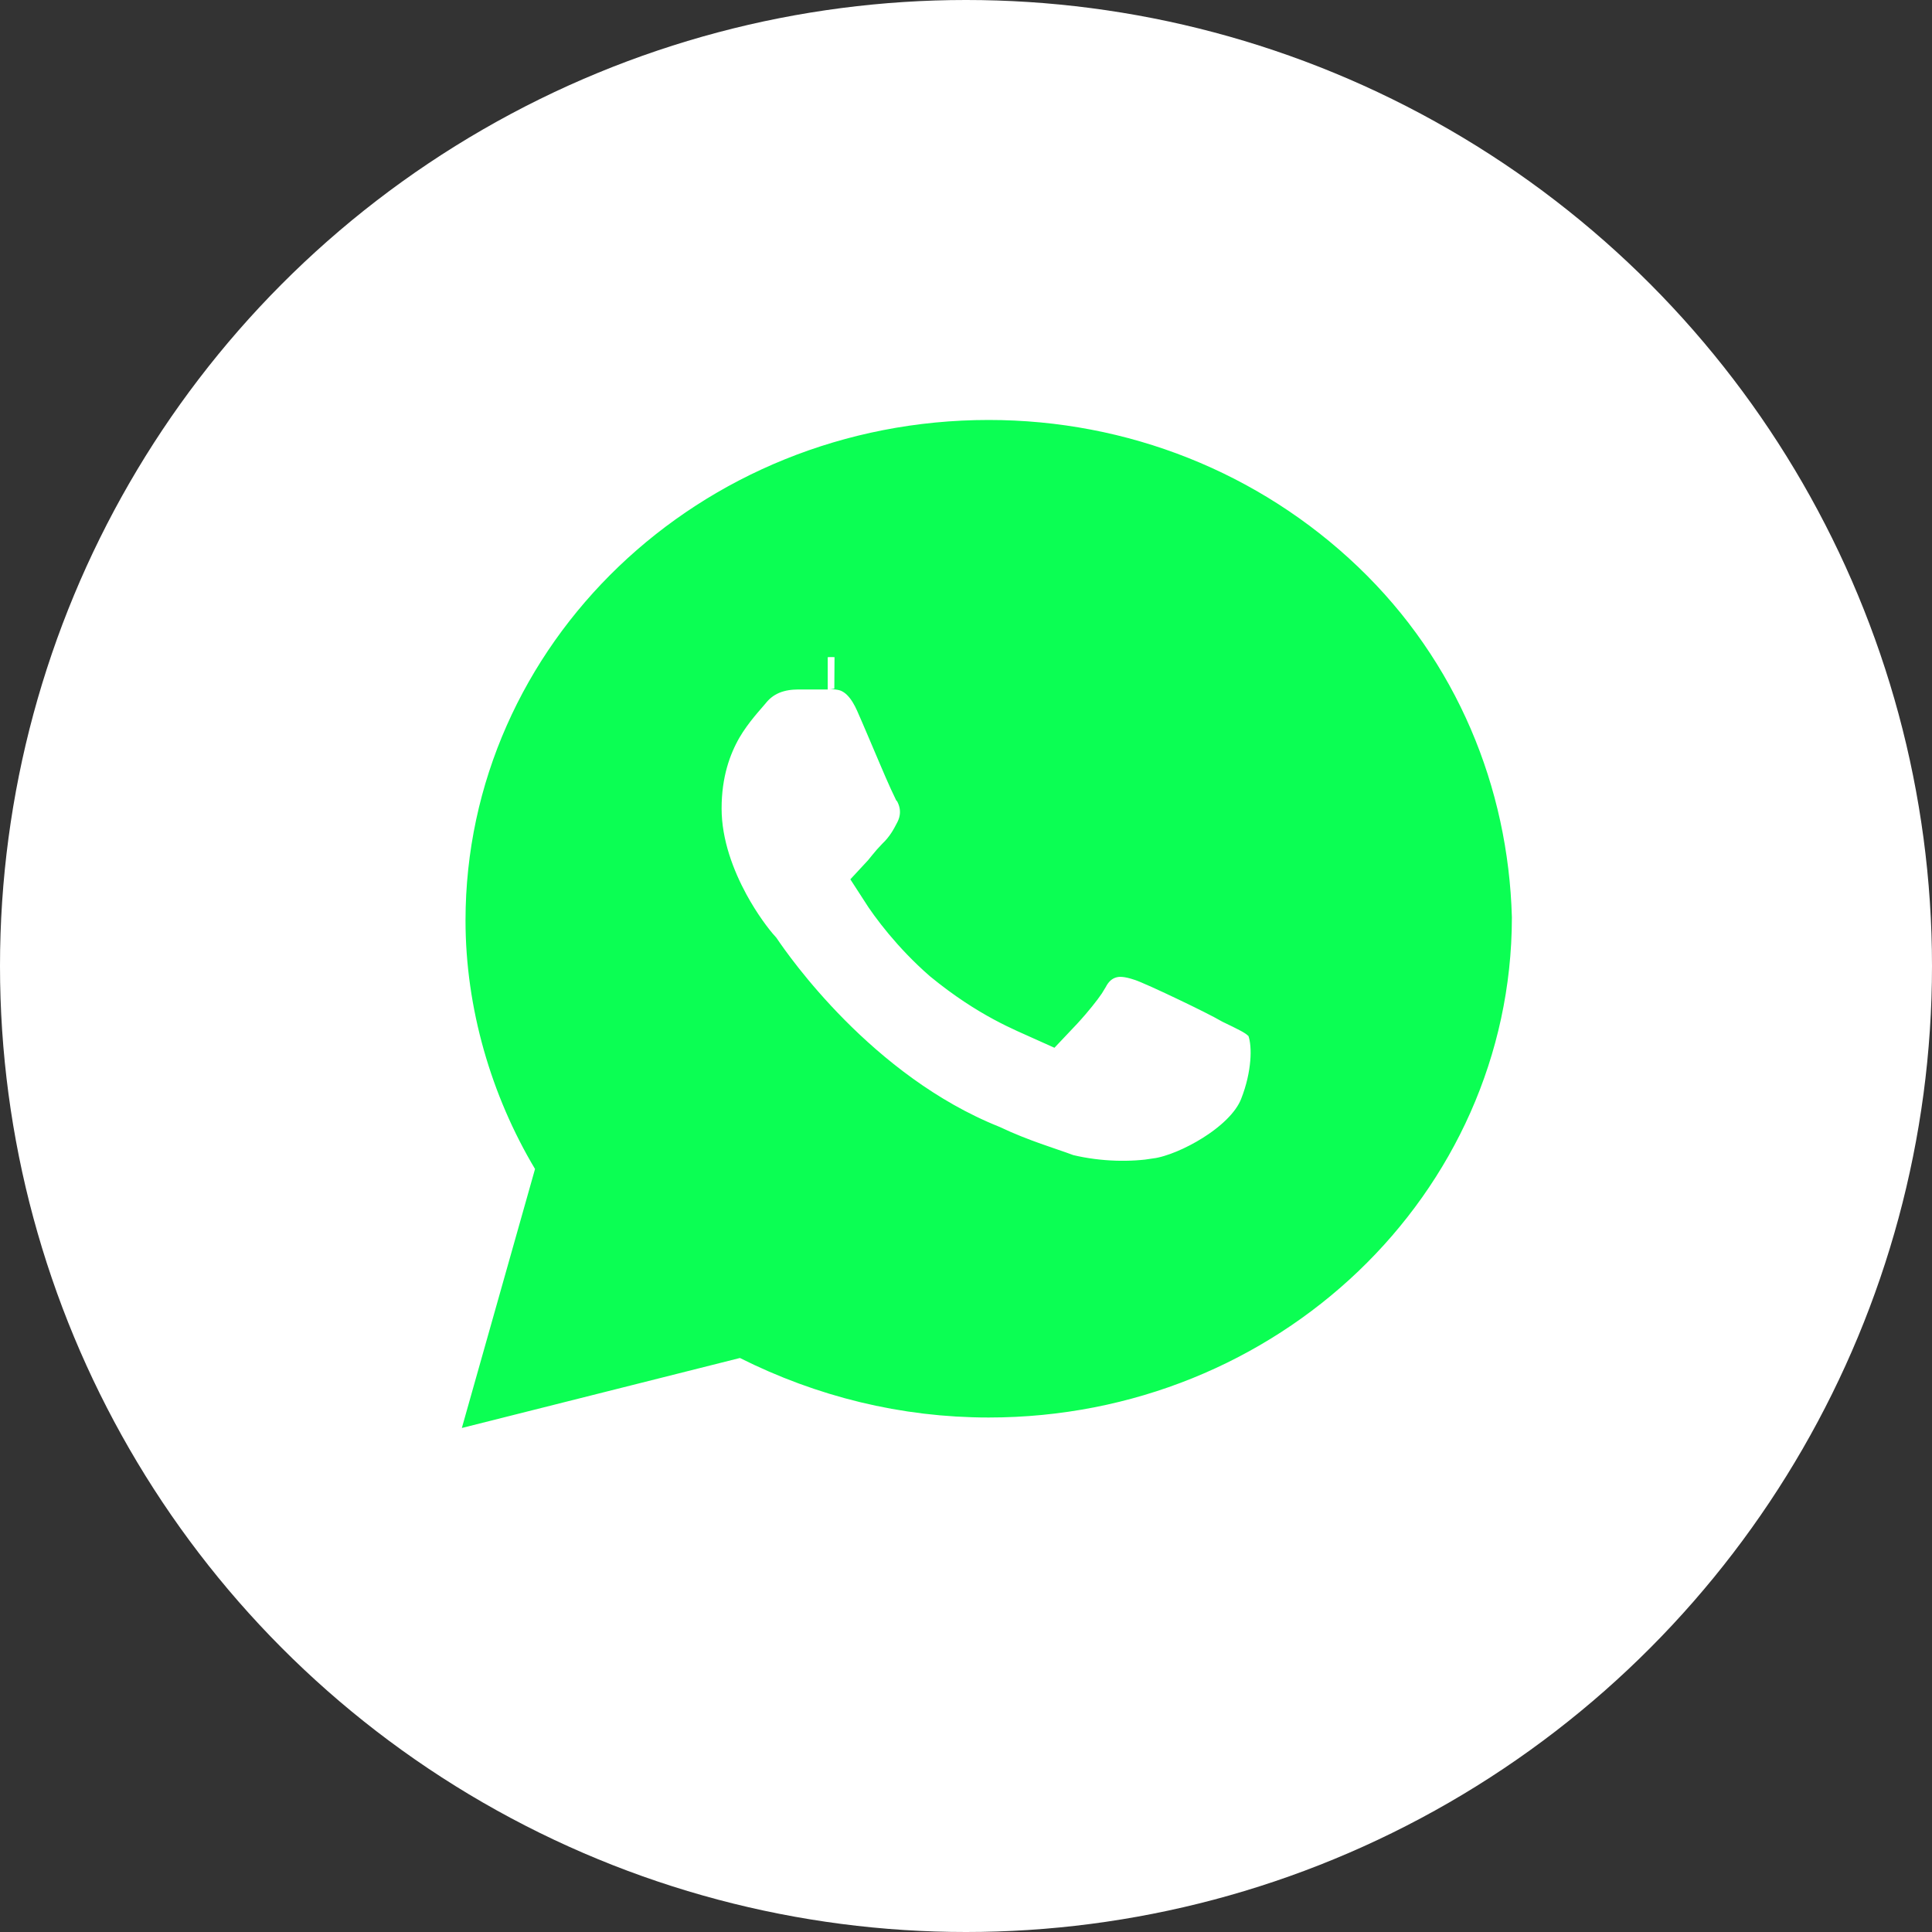
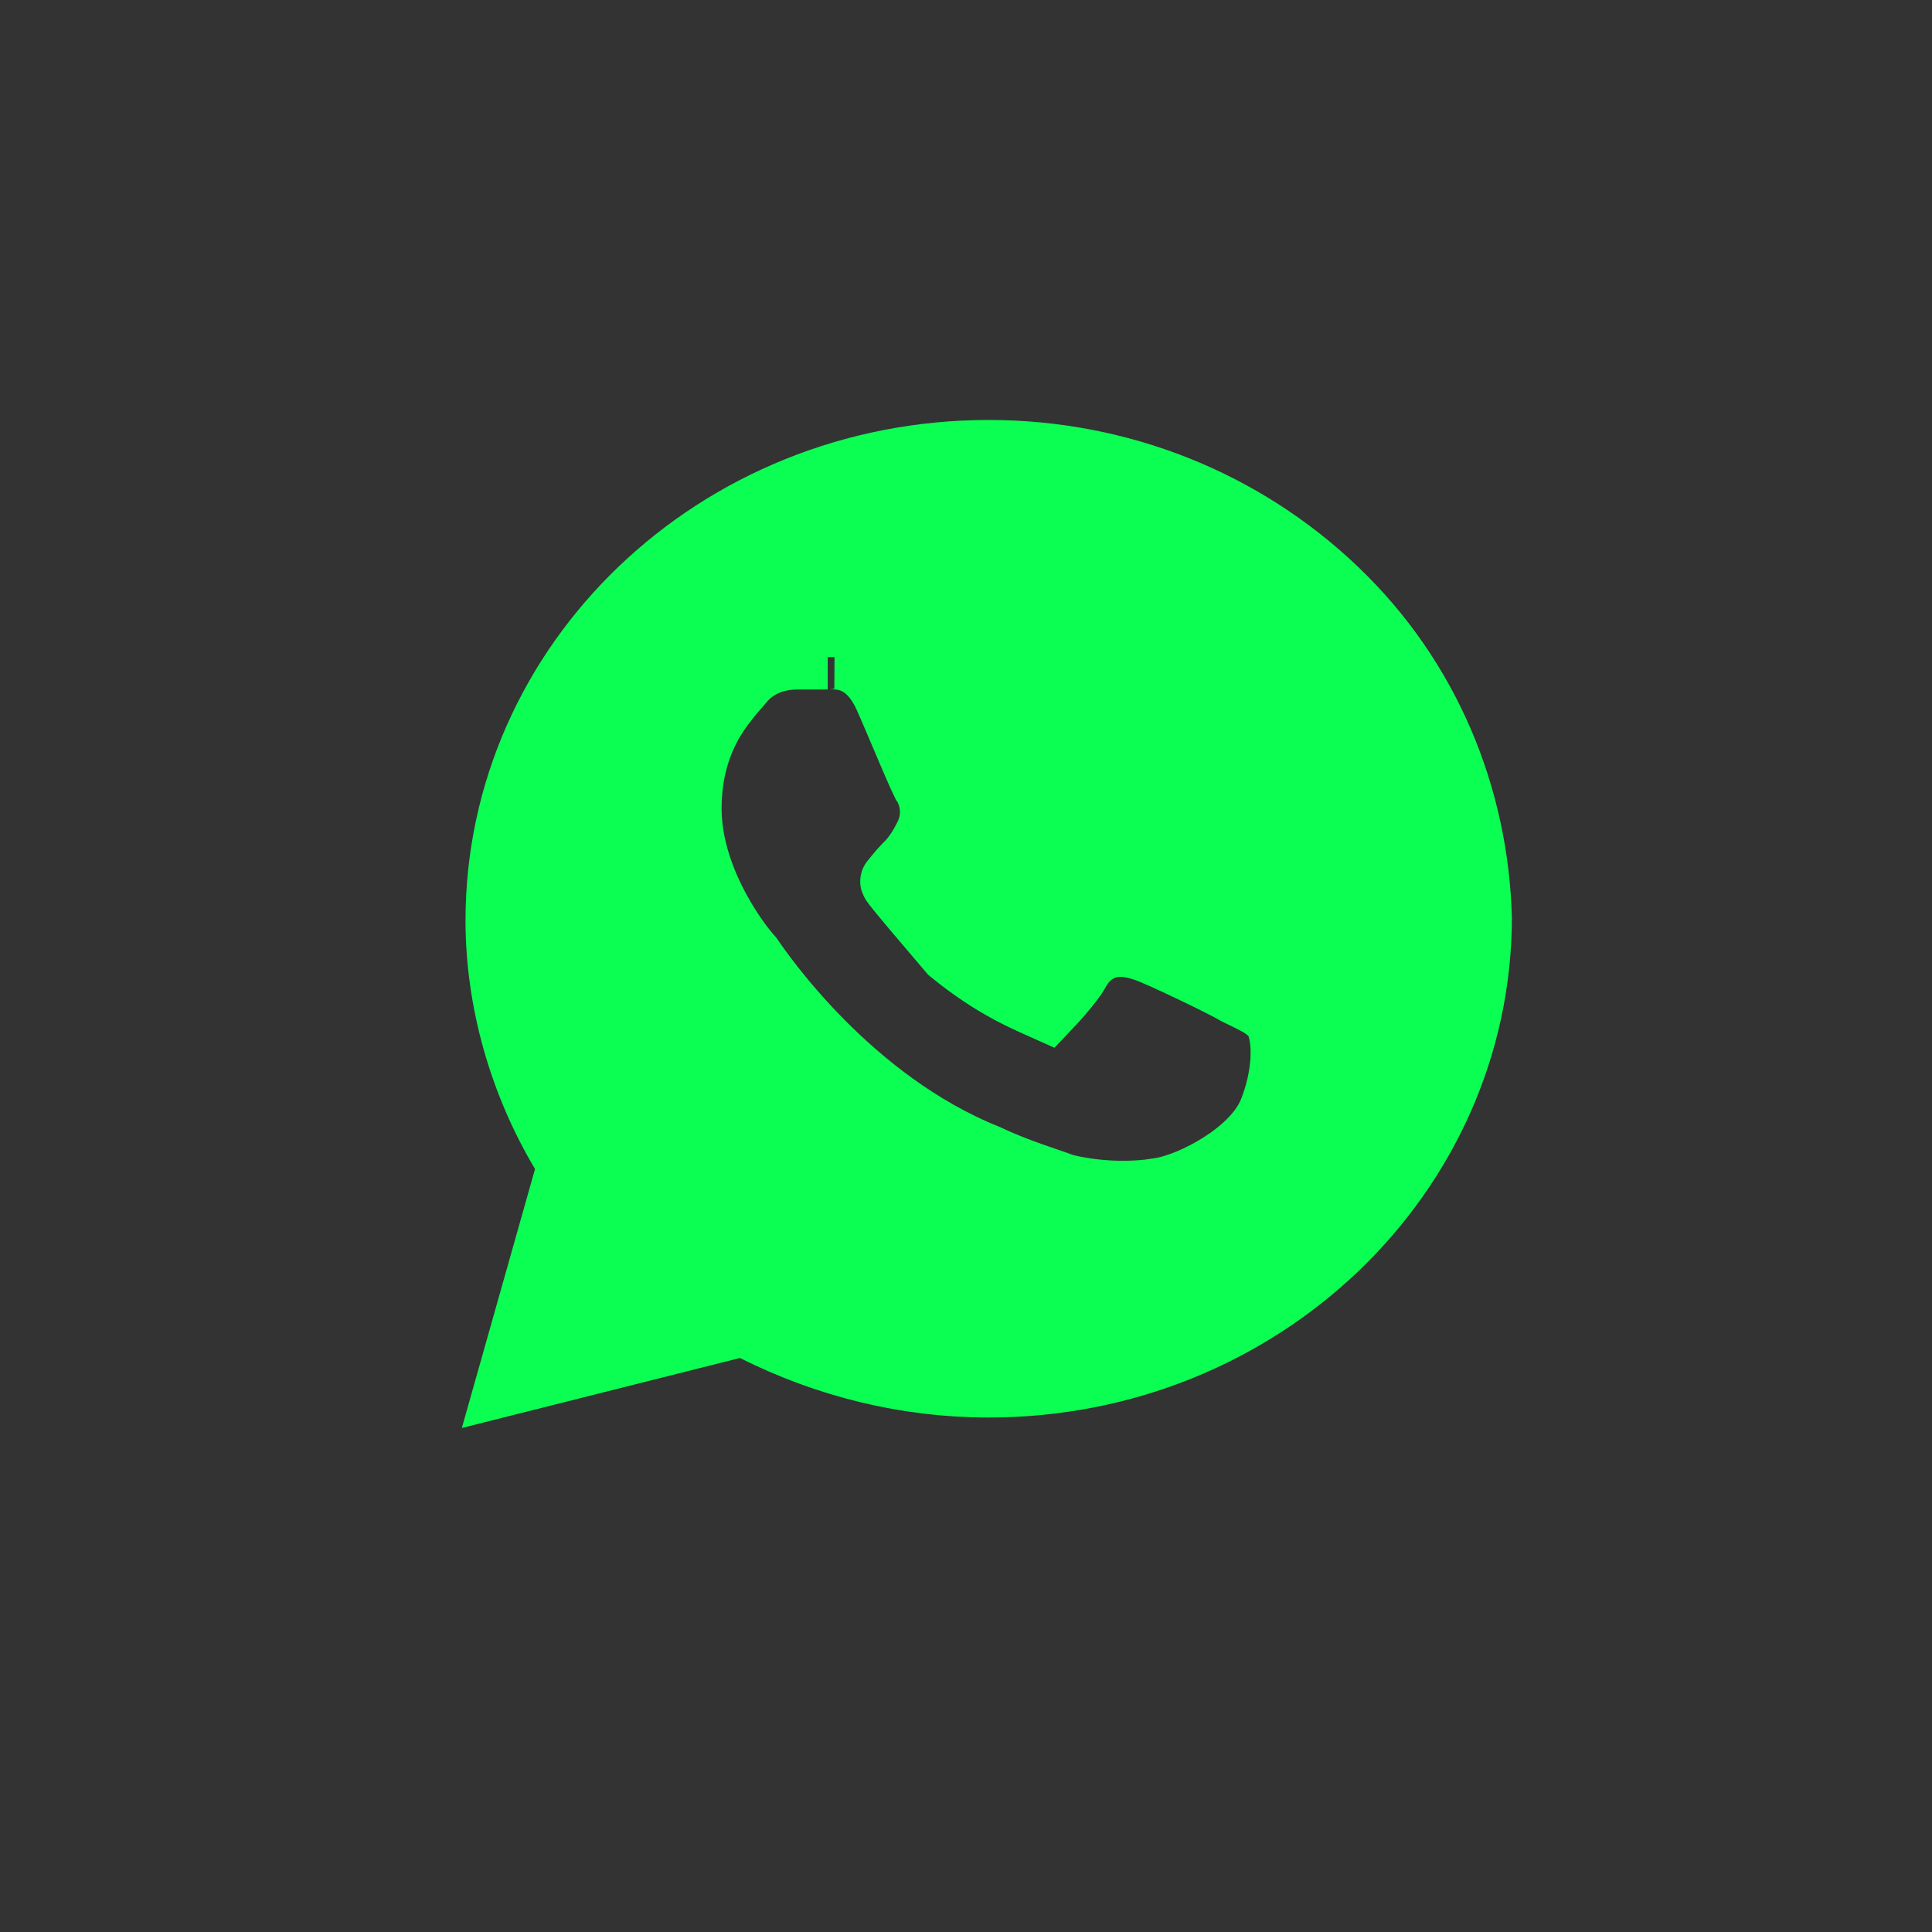
<svg xmlns="http://www.w3.org/2000/svg" width="40" height="40" viewBox="0 0 40 40" fill="none">
  <rect x="0" y="0" width="40" height="40" fill="#333333" stroke="none" />
-   <circle cx="20" cy="20" r="20" fill="white" />
-   <path d="M20.47 9.361C23.179 9.361 25.741 10.384 27.66 12.22C29.571 14.048 30.565 16.487 30.636 19.004C30.625 24.325 26.107 28.682 20.47 28.682C18.76 28.682 17.119 28.273 15.617 27.52L15.396 27.409L15.156 27.47L10.516 28.638L11.718 24.384L11.796 24.107L11.649 23.861C10.799 22.438 10.304 20.743 10.304 19.058C10.304 13.728 14.825 9.361 20.47 9.361ZM17.137 13.609H16.606C16.392 13.609 15.77 13.588 15.325 14.154C15.283 14.208 14.961 14.545 14.733 14.938C14.481 15.376 14.274 15.961 14.274 16.739C14.274 17.548 14.576 18.295 14.866 18.831C15.113 19.286 15.387 19.648 15.548 19.826C15.786 20.172 17.596 22.803 20.429 23.942C21.055 24.239 21.68 24.422 21.975 24.534L22.015 24.55L22.058 24.561C22.754 24.727 23.448 24.728 23.983 24.643L23.982 24.642C24.375 24.585 24.858 24.373 25.256 24.123C25.641 23.881 26.121 23.494 26.316 22.996C26.454 22.646 26.524 22.311 26.549 22.02C26.572 21.746 26.557 21.46 26.477 21.23L26.424 21.078L26.309 20.968L26.225 20.896C26.139 20.83 26.051 20.78 25.98 20.743C25.884 20.692 25.761 20.632 25.621 20.565C25.433 20.456 25.04 20.261 24.696 20.097C24.32 19.917 23.871 19.709 23.702 19.655C23.624 19.631 23.374 19.54 23.11 19.562C22.956 19.576 22.789 19.627 22.635 19.736C22.484 19.843 22.378 19.983 22.304 20.126C22.268 20.195 22.146 20.36 21.972 20.564C21.859 20.696 21.748 20.813 21.674 20.891C21.307 20.725 20.605 20.458 19.686 19.706C19.073 19.171 18.648 18.597 18.444 18.279C18.456 18.266 18.468 18.255 18.477 18.245C18.506 18.209 18.544 18.162 18.572 18.128C18.639 18.047 18.691 17.985 18.733 17.944C18.971 17.717 19.09 17.483 19.166 17.337C19.343 16.999 19.343 16.623 19.166 16.285L19.115 16.189L19.106 16.18C19.092 16.151 19.073 16.112 19.052 16.064C18.991 15.932 18.914 15.752 18.829 15.553C18.663 15.164 18.467 14.698 18.351 14.438C18.203 14.108 17.995 13.83 17.677 13.691C17.405 13.573 17.072 13.609 17.137 13.609Z" fill="#0BFF53" stroke="#0BFF53" stroke-width="1.332" />
+   <path d="M20.47 9.361C23.179 9.361 25.741 10.384 27.66 12.22C29.571 14.048 30.565 16.487 30.636 19.004C30.625 24.325 26.107 28.682 20.47 28.682C18.76 28.682 17.119 28.273 15.617 27.52L15.396 27.409L15.156 27.47L10.516 28.638L11.718 24.384L11.796 24.107L11.649 23.861C10.799 22.438 10.304 20.743 10.304 19.058C10.304 13.728 14.825 9.361 20.47 9.361ZM17.137 13.609H16.606C16.392 13.609 15.77 13.588 15.325 14.154C15.283 14.208 14.961 14.545 14.733 14.938C14.481 15.376 14.274 15.961 14.274 16.739C14.274 17.548 14.576 18.295 14.866 18.831C15.113 19.286 15.387 19.648 15.548 19.826C15.786 20.172 17.596 22.803 20.429 23.942C21.055 24.239 21.68 24.422 21.975 24.534L22.015 24.55L22.058 24.561C22.754 24.727 23.448 24.728 23.983 24.643L23.982 24.642C24.375 24.585 24.858 24.373 25.256 24.123C25.641 23.881 26.121 23.494 26.316 22.996C26.454 22.646 26.524 22.311 26.549 22.02C26.572 21.746 26.557 21.46 26.477 21.23L26.424 21.078L26.309 20.968L26.225 20.896C26.139 20.83 26.051 20.78 25.98 20.743C25.884 20.692 25.761 20.632 25.621 20.565C25.433 20.456 25.04 20.261 24.696 20.097C24.32 19.917 23.871 19.709 23.702 19.655C23.624 19.631 23.374 19.54 23.11 19.562C22.956 19.576 22.789 19.627 22.635 19.736C22.484 19.843 22.378 19.983 22.304 20.126C22.268 20.195 22.146 20.36 21.972 20.564C21.859 20.696 21.748 20.813 21.674 20.891C21.307 20.725 20.605 20.458 19.686 19.706C18.456 18.266 18.468 18.255 18.477 18.245C18.506 18.209 18.544 18.162 18.572 18.128C18.639 18.047 18.691 17.985 18.733 17.944C18.971 17.717 19.09 17.483 19.166 17.337C19.343 16.999 19.343 16.623 19.166 16.285L19.115 16.189L19.106 16.18C19.092 16.151 19.073 16.112 19.052 16.064C18.991 15.932 18.914 15.752 18.829 15.553C18.663 15.164 18.467 14.698 18.351 14.438C18.203 14.108 17.995 13.83 17.677 13.691C17.405 13.573 17.072 13.609 17.137 13.609Z" fill="#0BFF53" stroke="#0BFF53" stroke-width="1.332" />
</svg>